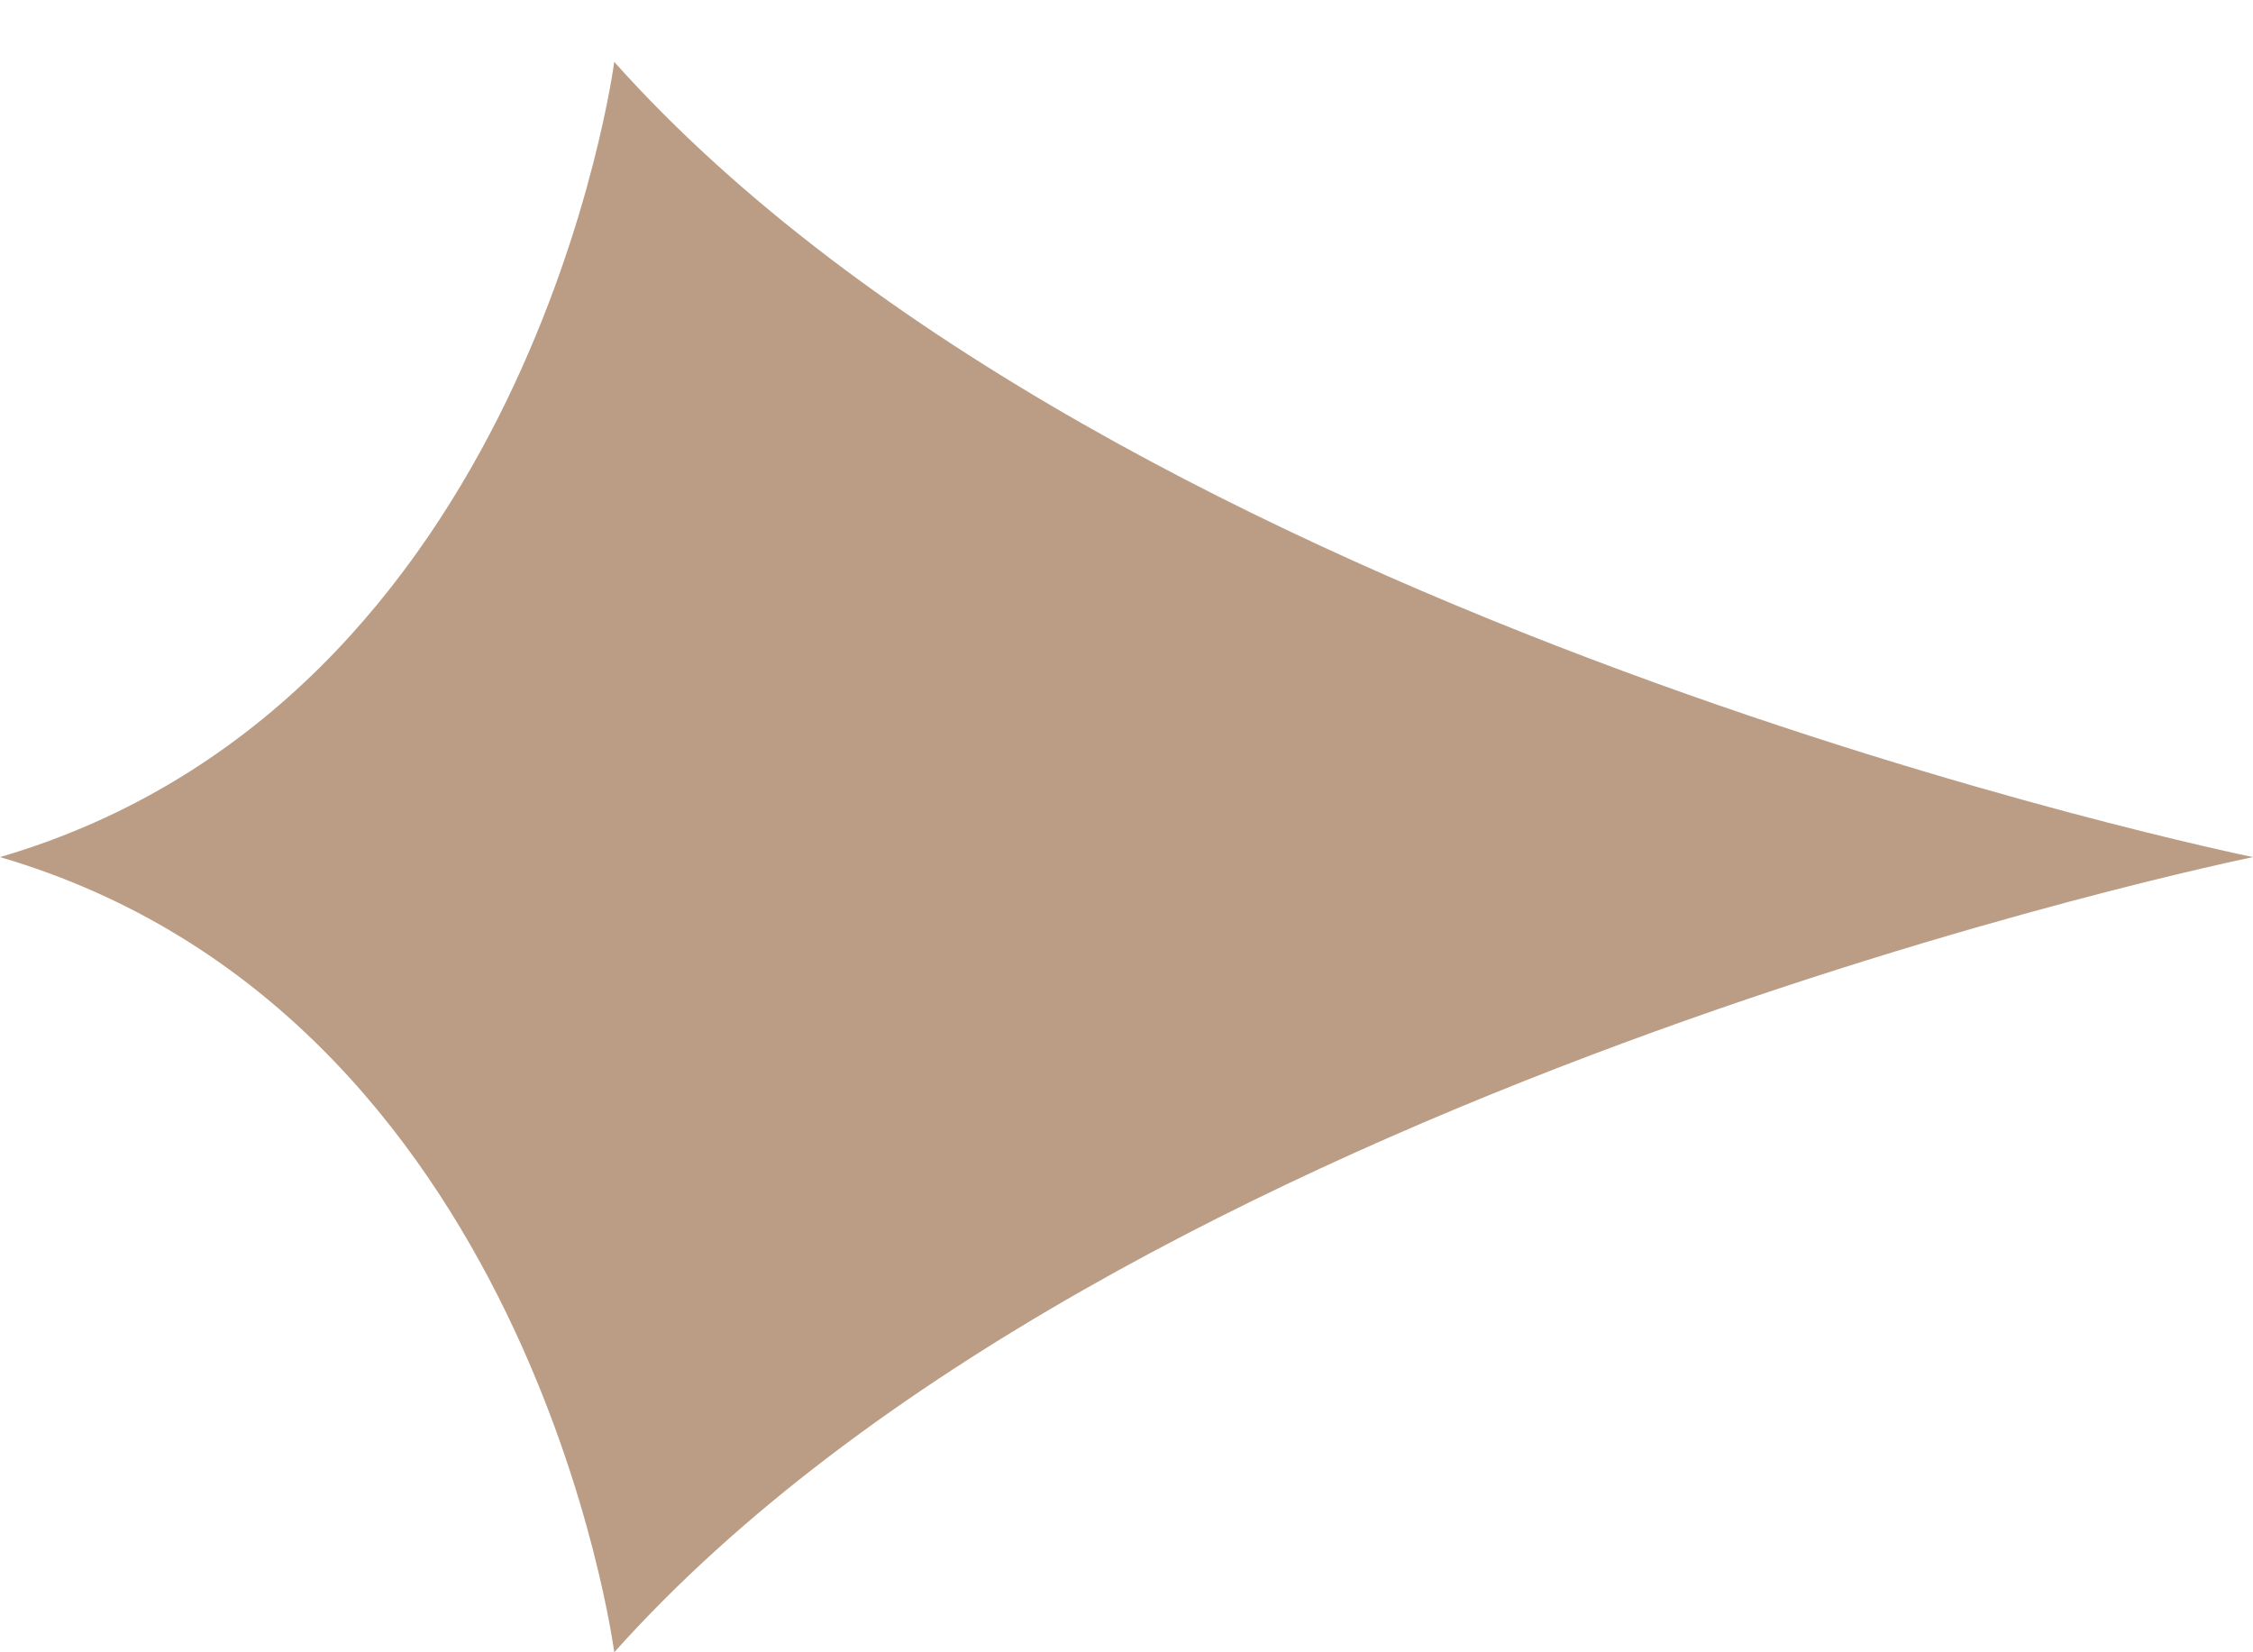
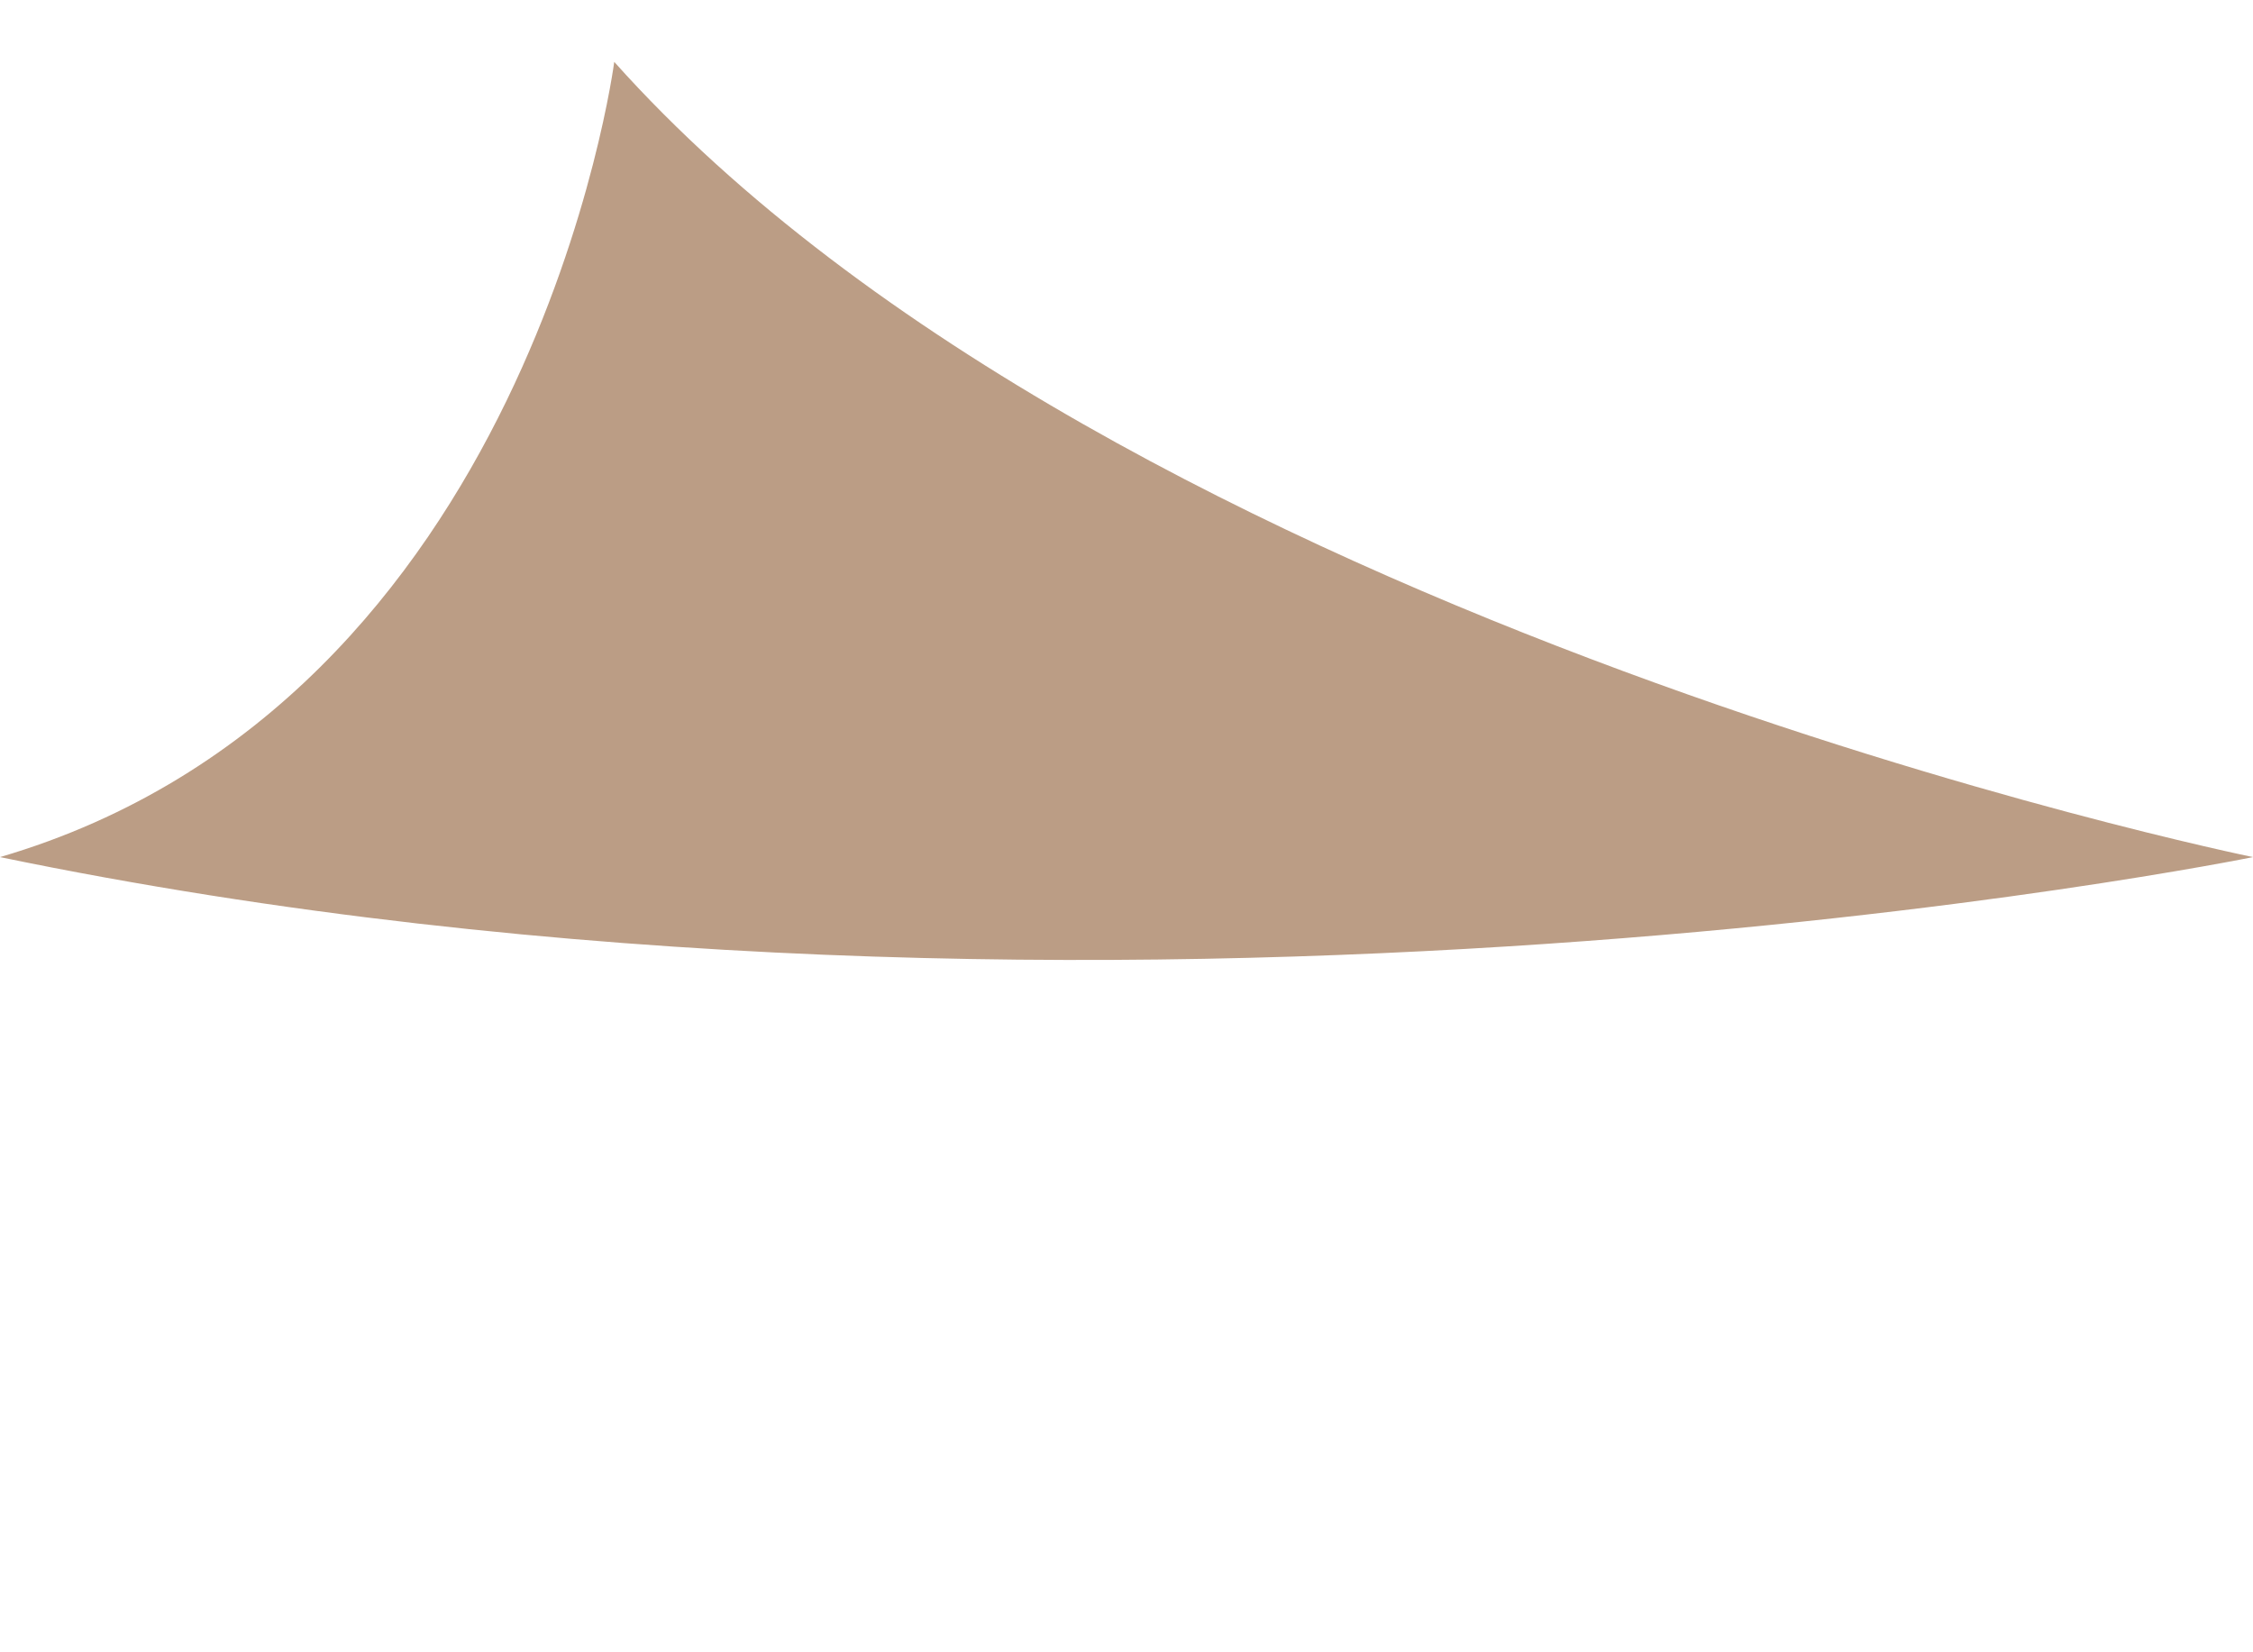
<svg xmlns="http://www.w3.org/2000/svg" fill="none" viewBox="0 0 30 22" height="22" width="30">
-   <path fill="#BB9D85" d="M4.62827e-07 11.412C7.074 13.483 8.179 22 8.179 22C14.889 14.494 30 11.412 30 11.412C30 11.412 14.889 8.33 8.179 0.824C8.179 0.824 7.074 9.34 4.62827e-07 11.412Z" />
+   <path fill="#BB9D85" d="M4.62827e-07 11.412C14.889 14.494 30 11.412 30 11.412C30 11.412 14.889 8.33 8.179 0.824C8.179 0.824 7.074 9.34 4.62827e-07 11.412Z" />
</svg>